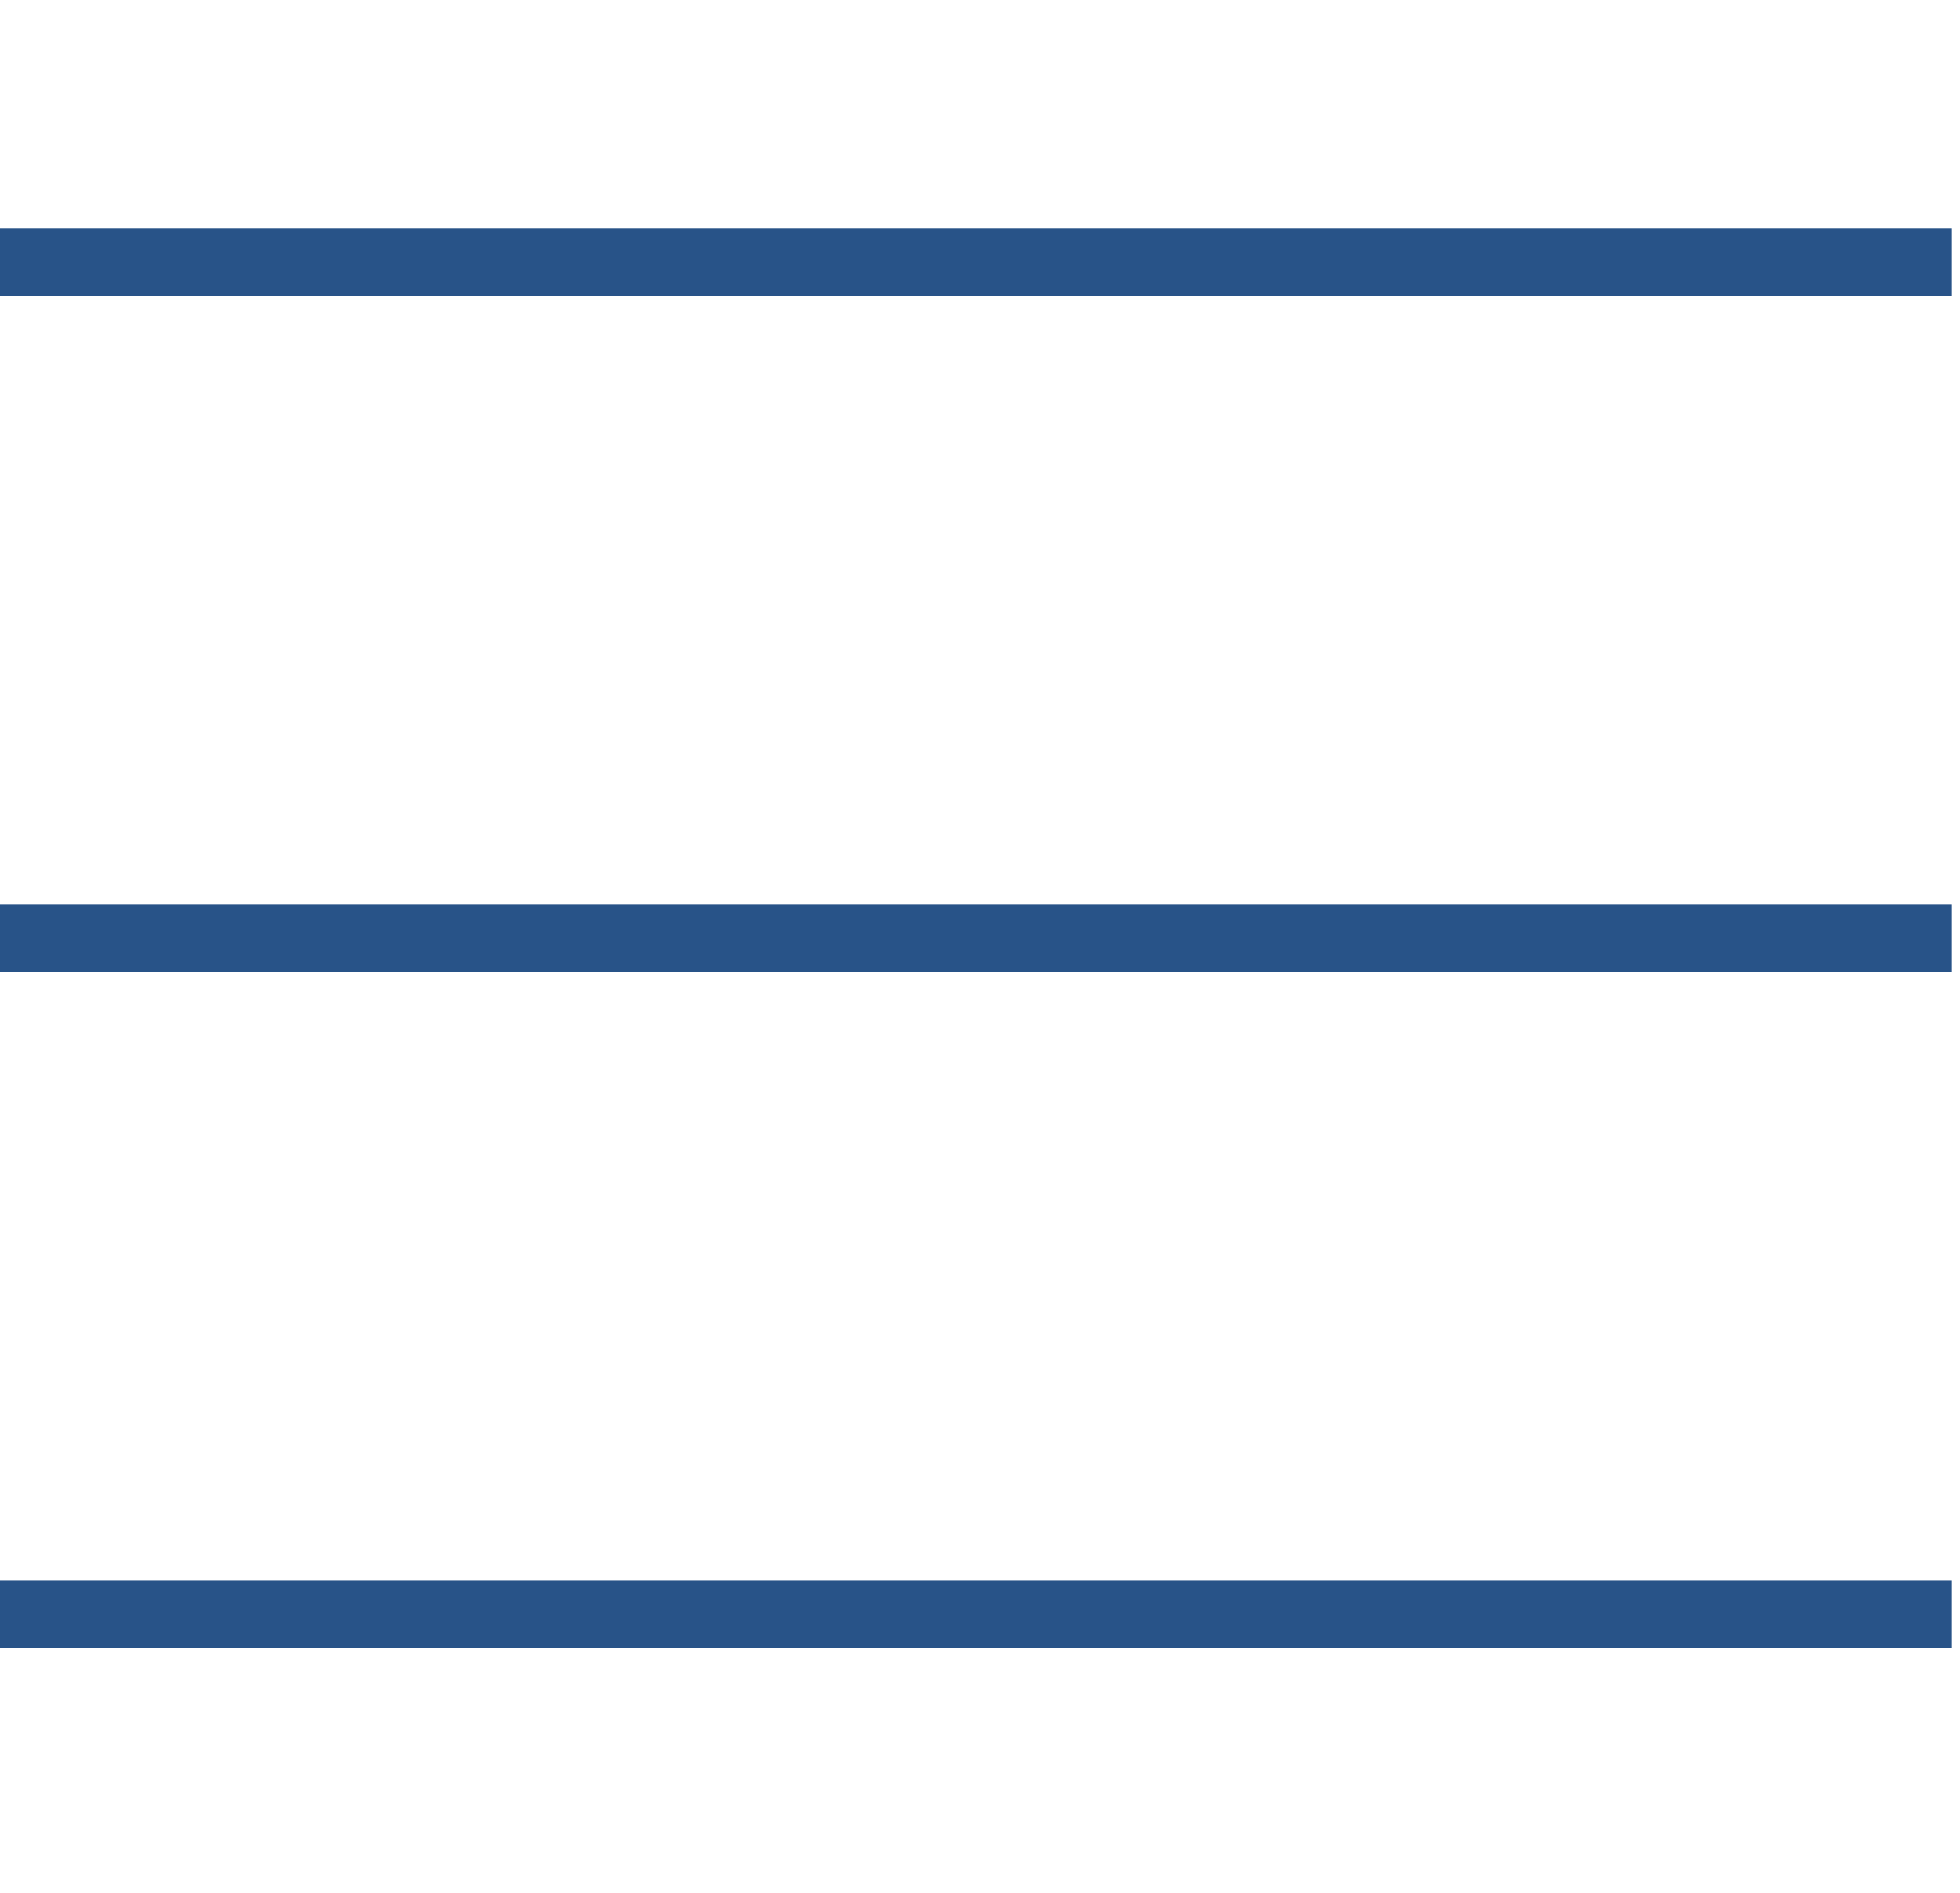
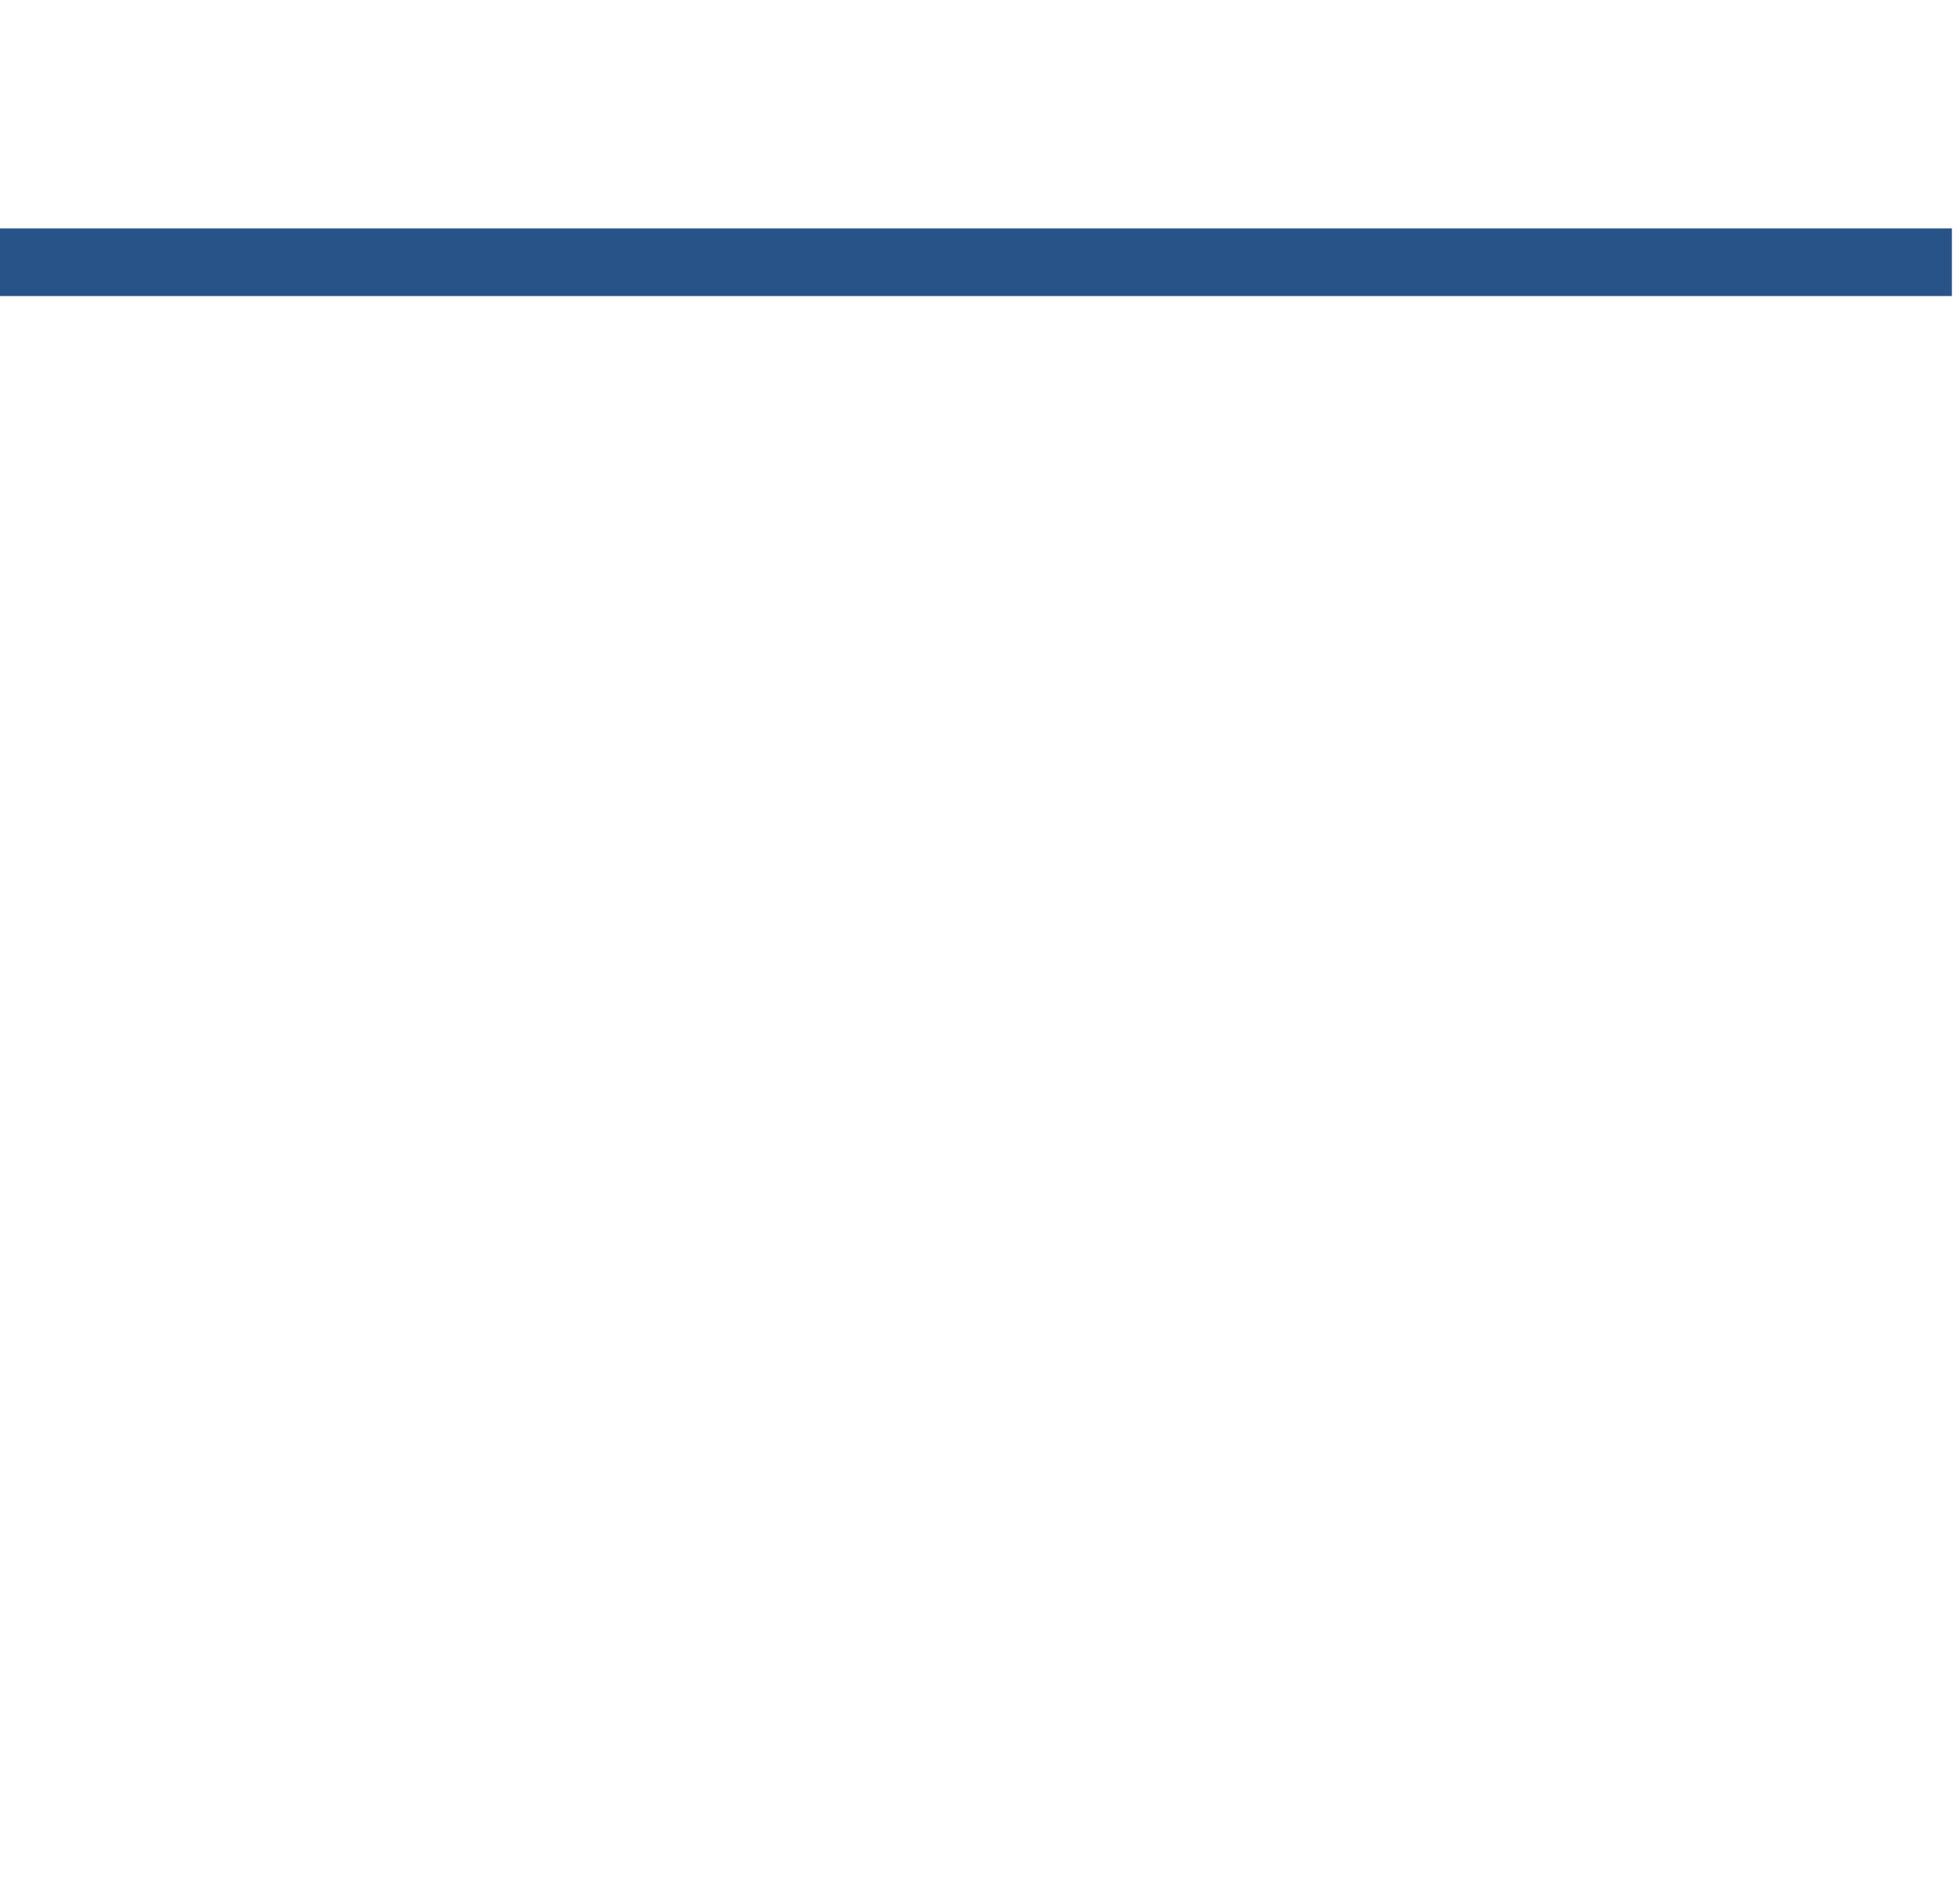
<svg xmlns="http://www.w3.org/2000/svg" width="29" height="28" viewBox="0 0 29 28" fill="none">
-   <path d="M28.88 13.879H0" stroke="#285388" stroke-miterlimit="10" />
  <path d="M28.88 3.879H0" stroke="#285388" stroke-miterlimit="10" />
-   <path d="M28.88 23.879H0" stroke="#285388" stroke-miterlimit="10" />
</svg>